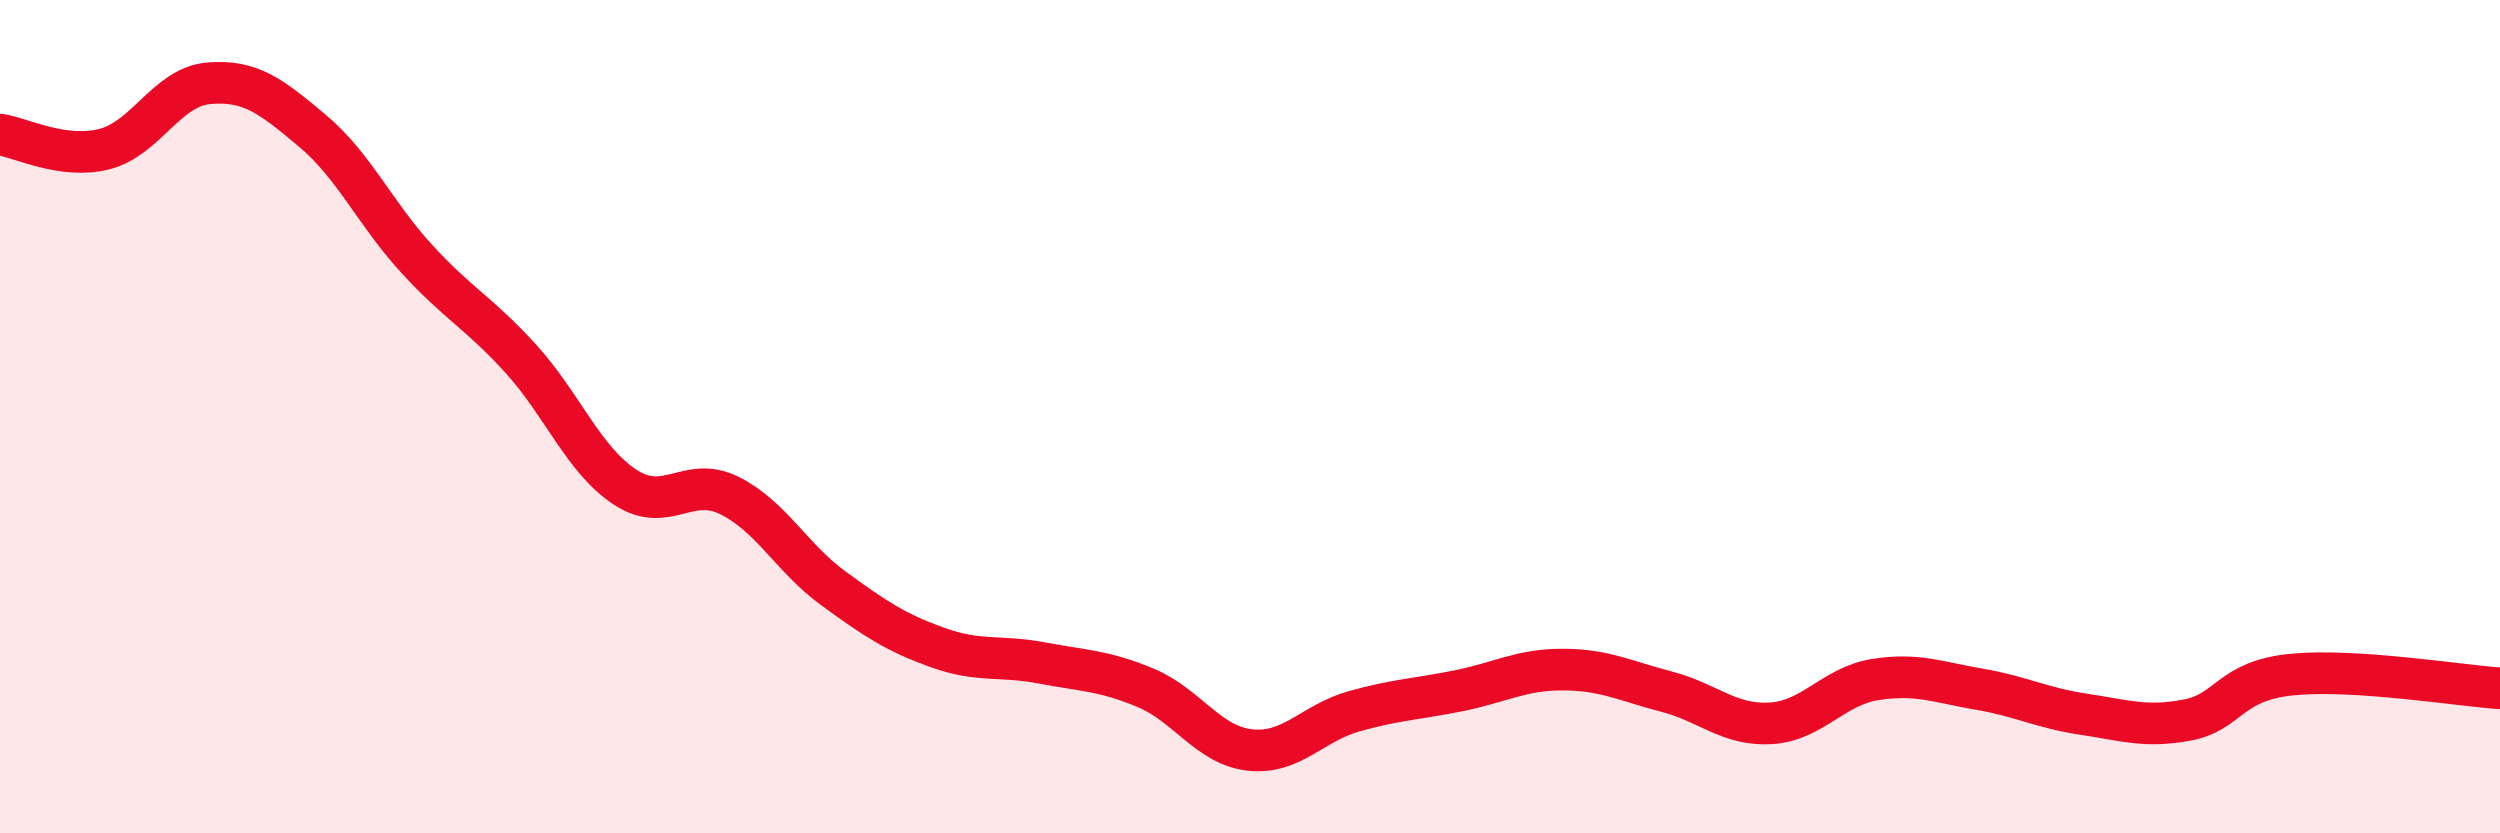
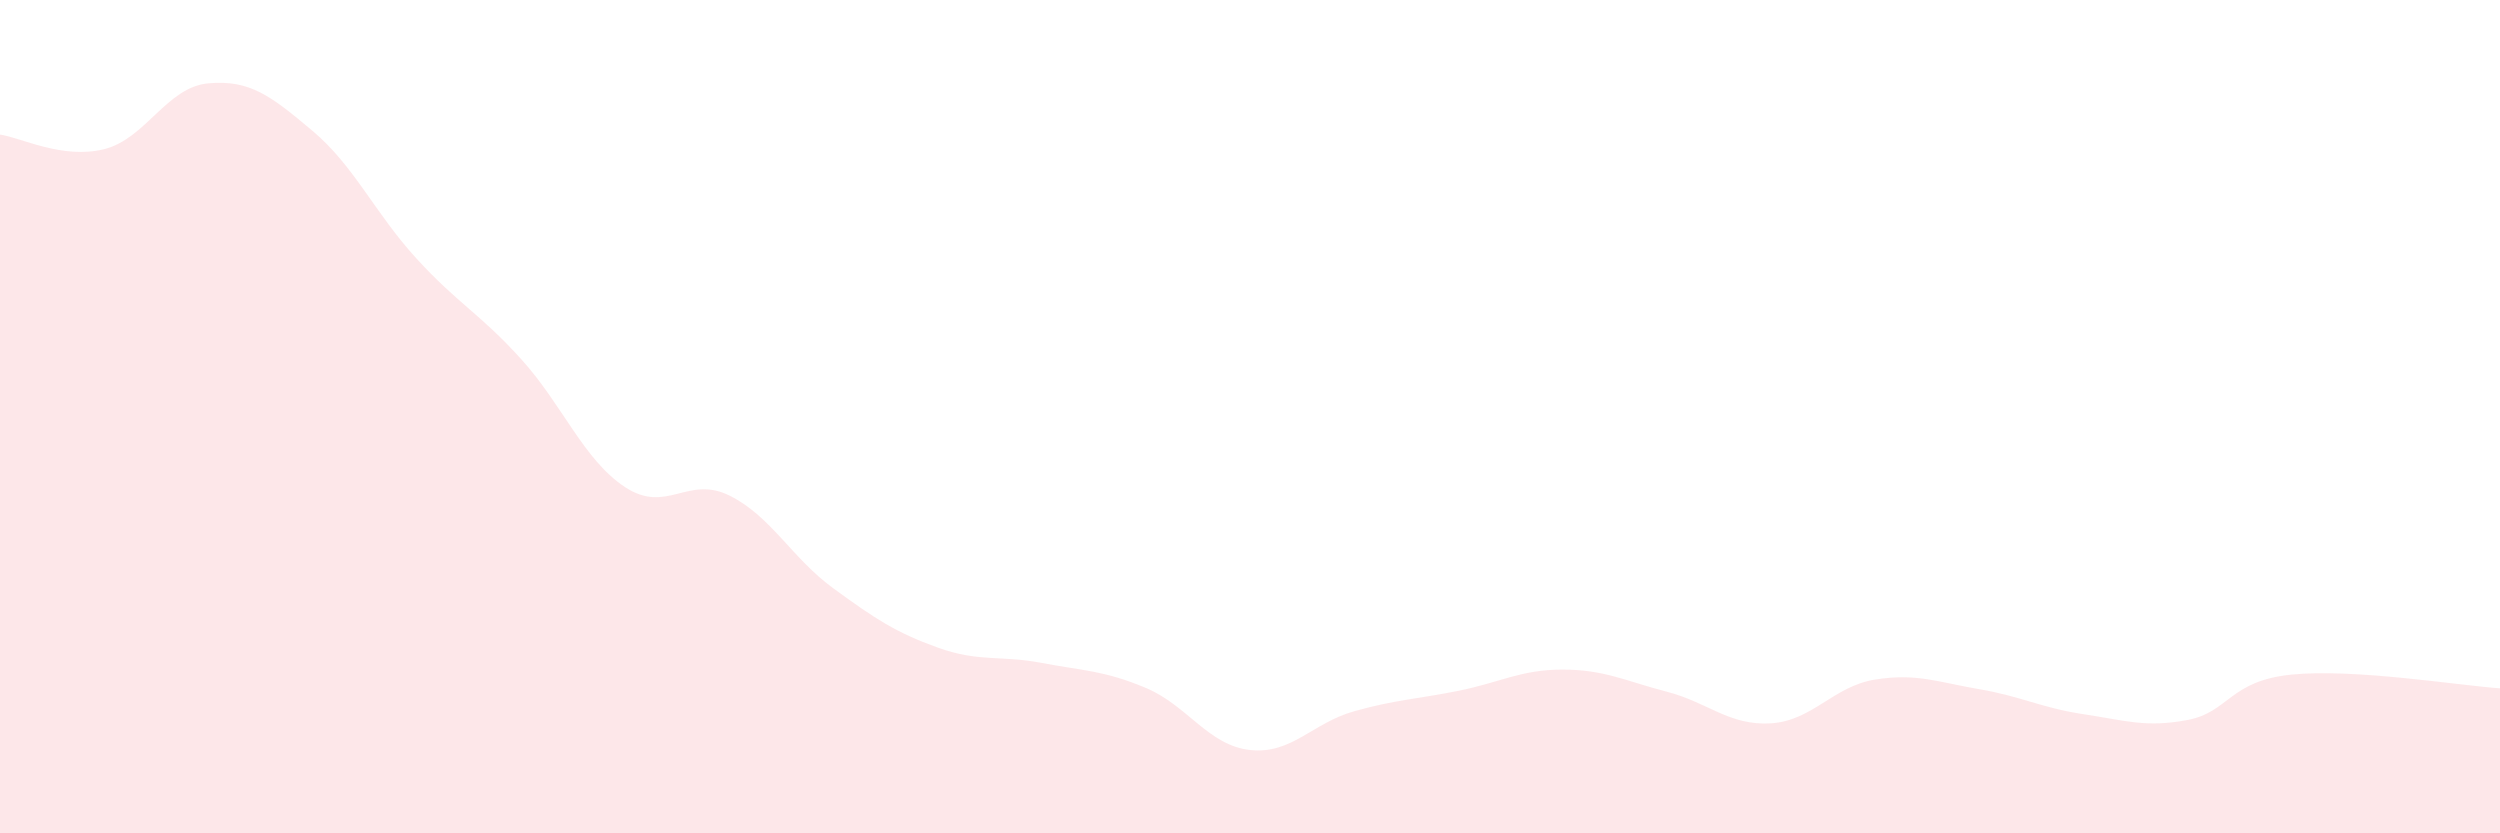
<svg xmlns="http://www.w3.org/2000/svg" width="60" height="20" viewBox="0 0 60 20">
  <path d="M 0,3.23 C 0.5,3.3 1.5,3.83 2.5,3.58 C 3.5,3.33 4,2.09 5,2 C 6,1.91 6.5,2.3 7.5,3.14 C 8.5,3.98 9,5.12 10,6.21 C 11,7.3 11.5,7.51 12.5,8.61 C 13.5,9.71 14,11.03 15,11.69 C 16,12.35 16.5,11.4 17.5,11.89 C 18.5,12.38 19,13.39 20,14.12 C 21,14.85 21.5,15.18 22.5,15.54 C 23.5,15.9 24,15.72 25,15.91 C 26,16.1 26.5,16.09 27.5,16.51 C 28.5,16.93 29,17.89 30,18 C 31,18.11 31.5,17.35 32.5,17.07 C 33.5,16.79 34,16.78 35,16.58 C 36,16.38 36.5,16.07 37.5,16.07 C 38.5,16.07 39,16.34 40,16.6 C 41,16.86 41.5,17.42 42.5,17.36 C 43.5,17.3 44,16.47 45,16.31 C 46,16.15 46.5,16.37 47.5,16.54 C 48.5,16.71 49,16.99 50,17.14 C 51,17.29 51.5,17.47 52.5,17.28 C 53.5,17.09 53.5,16.34 55,16.19 C 56.5,16.04 59,16.45 60,16.52L60 20L0 20Z" fill="#EB0A25" opacity="0.1" stroke-linecap="round" stroke-linejoin="round" />
-   <path d="M 0,3.23 C 0.5,3.3 1.5,3.83 2.5,3.58 C 3.5,3.33 4,2.09 5,2 C 6,1.91 6.5,2.3 7.5,3.14 C 8.5,3.98 9,5.12 10,6.21 C 11,7.3 11.5,7.51 12.5,8.61 C 13.5,9.71 14,11.03 15,11.69 C 16,12.35 16.5,11.4 17.5,11.89 C 18.5,12.38 19,13.39 20,14.12 C 21,14.85 21.5,15.18 22.5,15.54 C 23.5,15.9 24,15.72 25,15.91 C 26,16.1 26.5,16.09 27.5,16.51 C 28.5,16.93 29,17.89 30,18 C 31,18.11 31.5,17.35 32.5,17.07 C 33.5,16.79 34,16.78 35,16.58 C 36,16.38 36.5,16.07 37.5,16.07 C 38.5,16.07 39,16.34 40,16.6 C 41,16.86 41.5,17.42 42.5,17.36 C 43.5,17.3 44,16.47 45,16.31 C 46,16.15 46.5,16.37 47.5,16.54 C 48.5,16.71 49,16.99 50,17.14 C 51,17.29 51.5,17.47 52.5,17.28 C 53.5,17.09 53.5,16.34 55,16.19 C 56.5,16.04 59,16.45 60,16.52" stroke="#EB0A25" stroke-width="1" fill="none" stroke-linecap="round" stroke-linejoin="round" />
</svg>